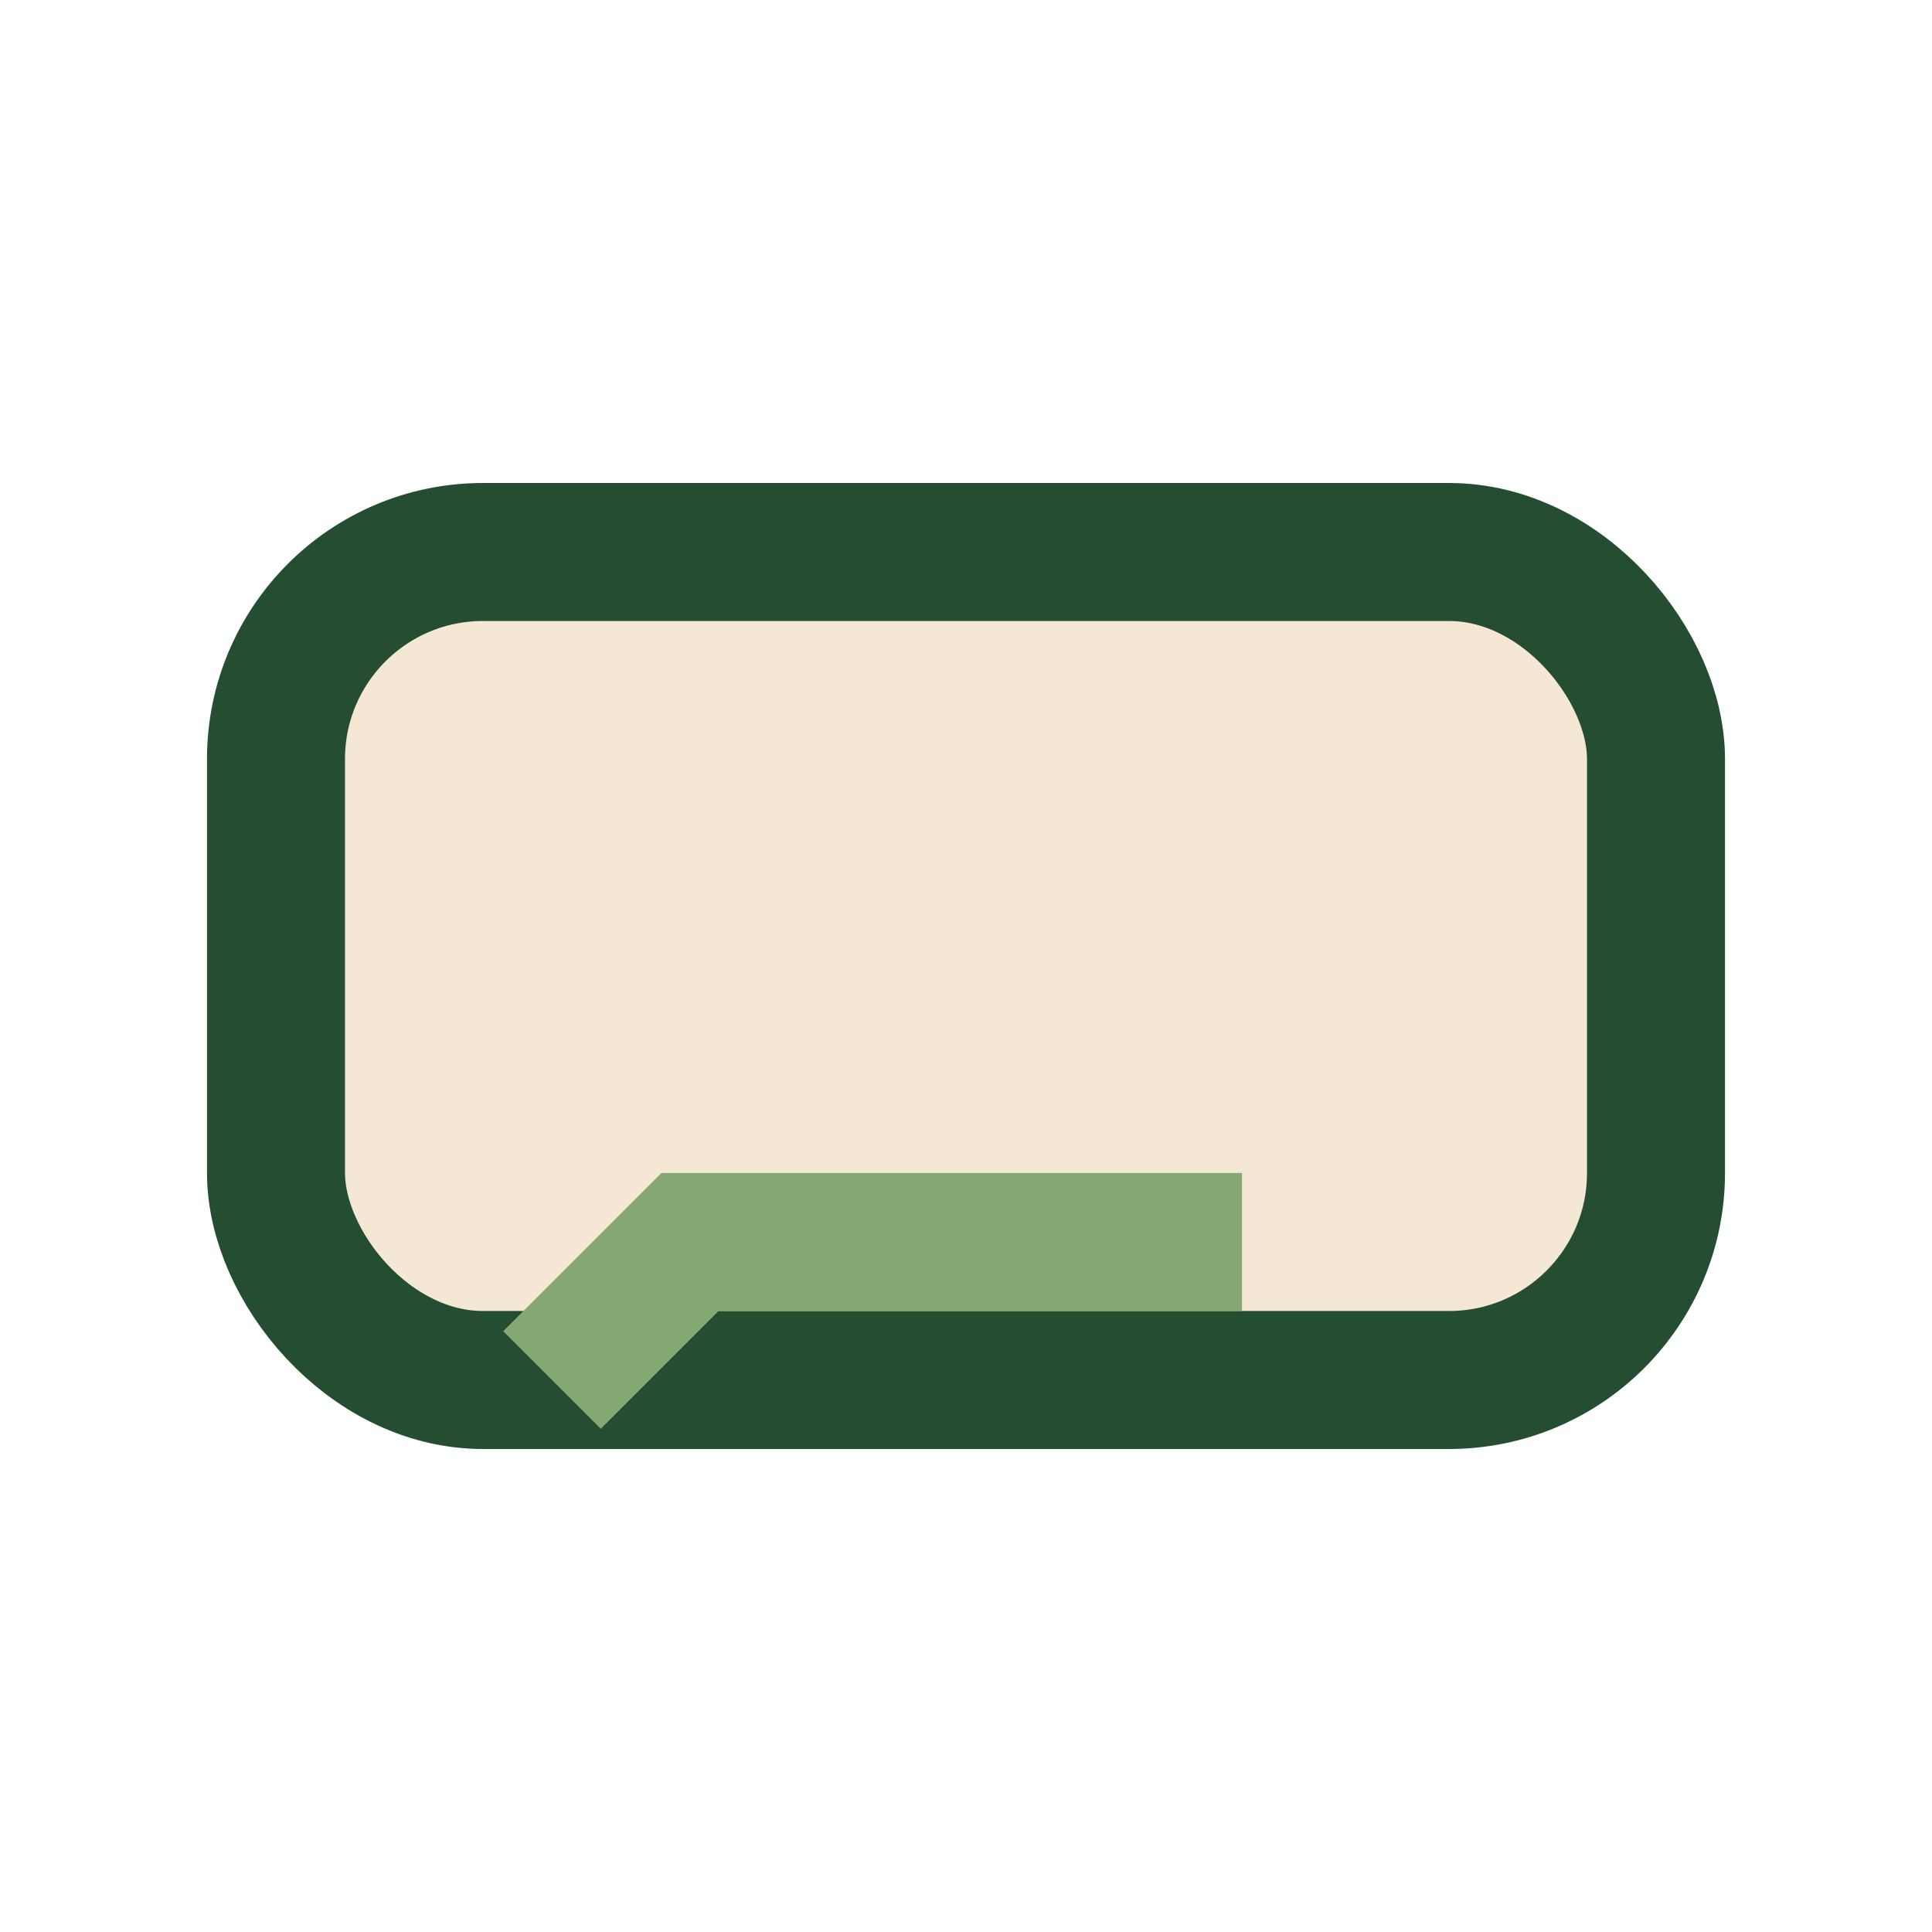
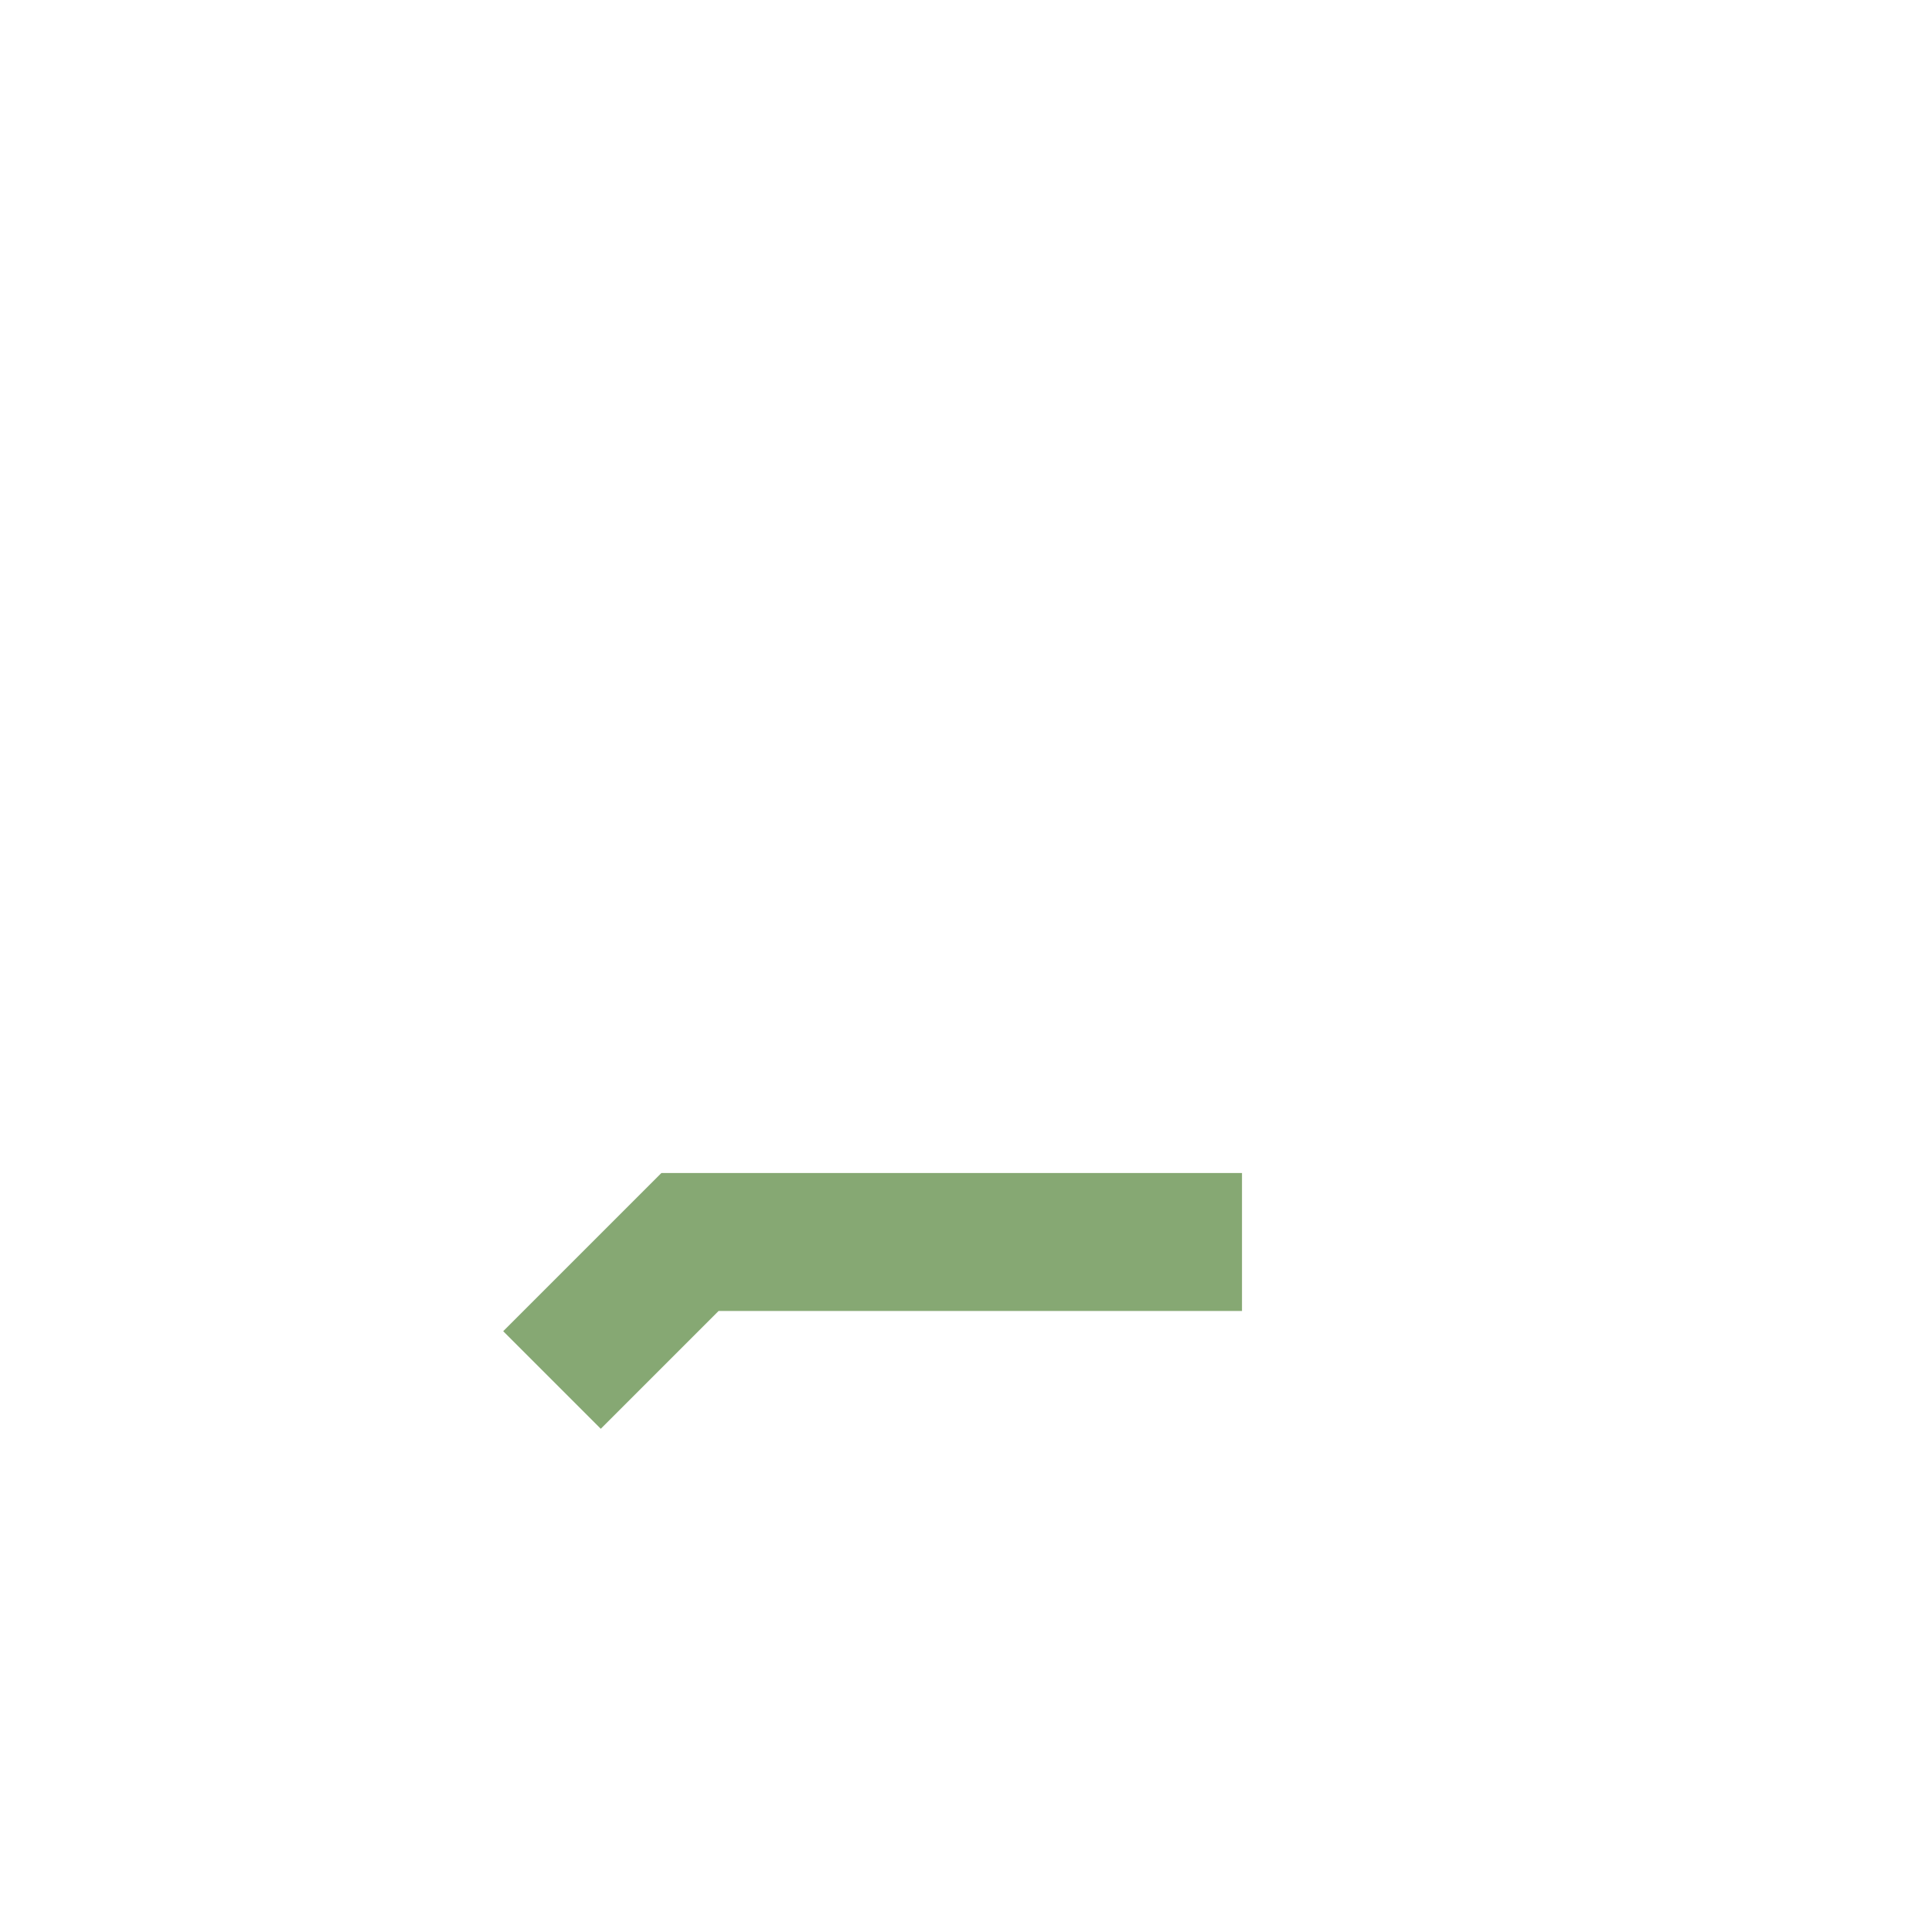
<svg xmlns="http://www.w3.org/2000/svg" width="28" height="28" viewBox="0 0 28 28">
-   <rect x="4" y="8" width="20" height="12" rx="3" fill="#F4E7D3" stroke="#254D32" stroke-width="2" />
  <path d="M8 20l2-2h8" stroke="#86A873" stroke-width="2" fill="none" />
</svg>